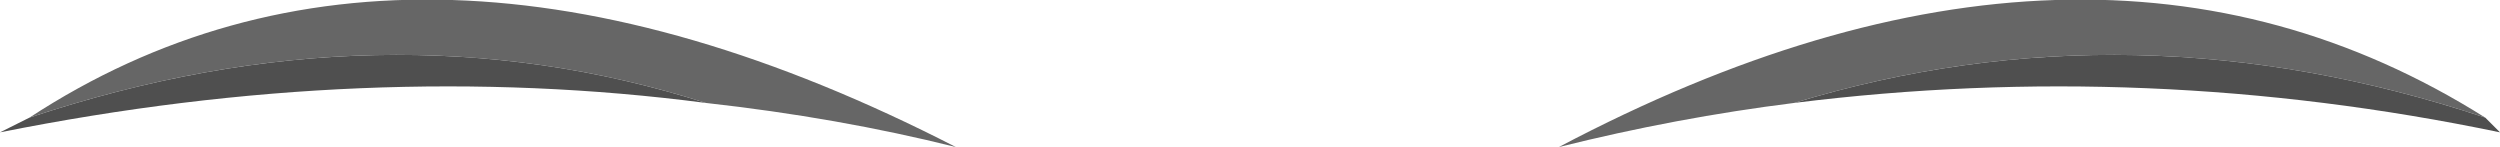
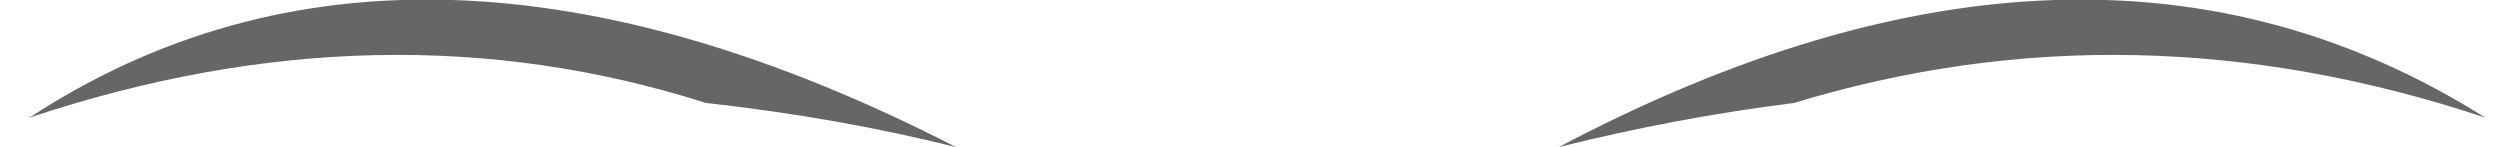
<svg xmlns="http://www.w3.org/2000/svg" height="0.5px" width="8.5px">
  <g transform="matrix(1.0, 0.0, 0.0, 1.0, 0.0, 0.0)">
    <path d="M6.1 0.35 Q5.7 0.4 5.3 0.5 7.1 -0.45 8.45 0.4 7.25 0.0 6.1 0.35 M0.1 0.4 Q1.4 -0.45 3.25 0.5 2.85 0.4 2.4 0.35 1.3 0.0 0.1 0.4" fill="#666666" fill-rule="evenodd" stroke="none" />
-     <path d="M8.45 0.4 L8.5 0.45 Q7.3 0.2 6.1 0.35 7.25 0.0 8.45 0.4 M0.1 0.4 Q1.3 0.0 2.4 0.35 1.25 0.2 0.0 0.45 L0.1 0.4" fill="#4f4f4f" fill-rule="evenodd" stroke="none" />
  </g>
</svg>